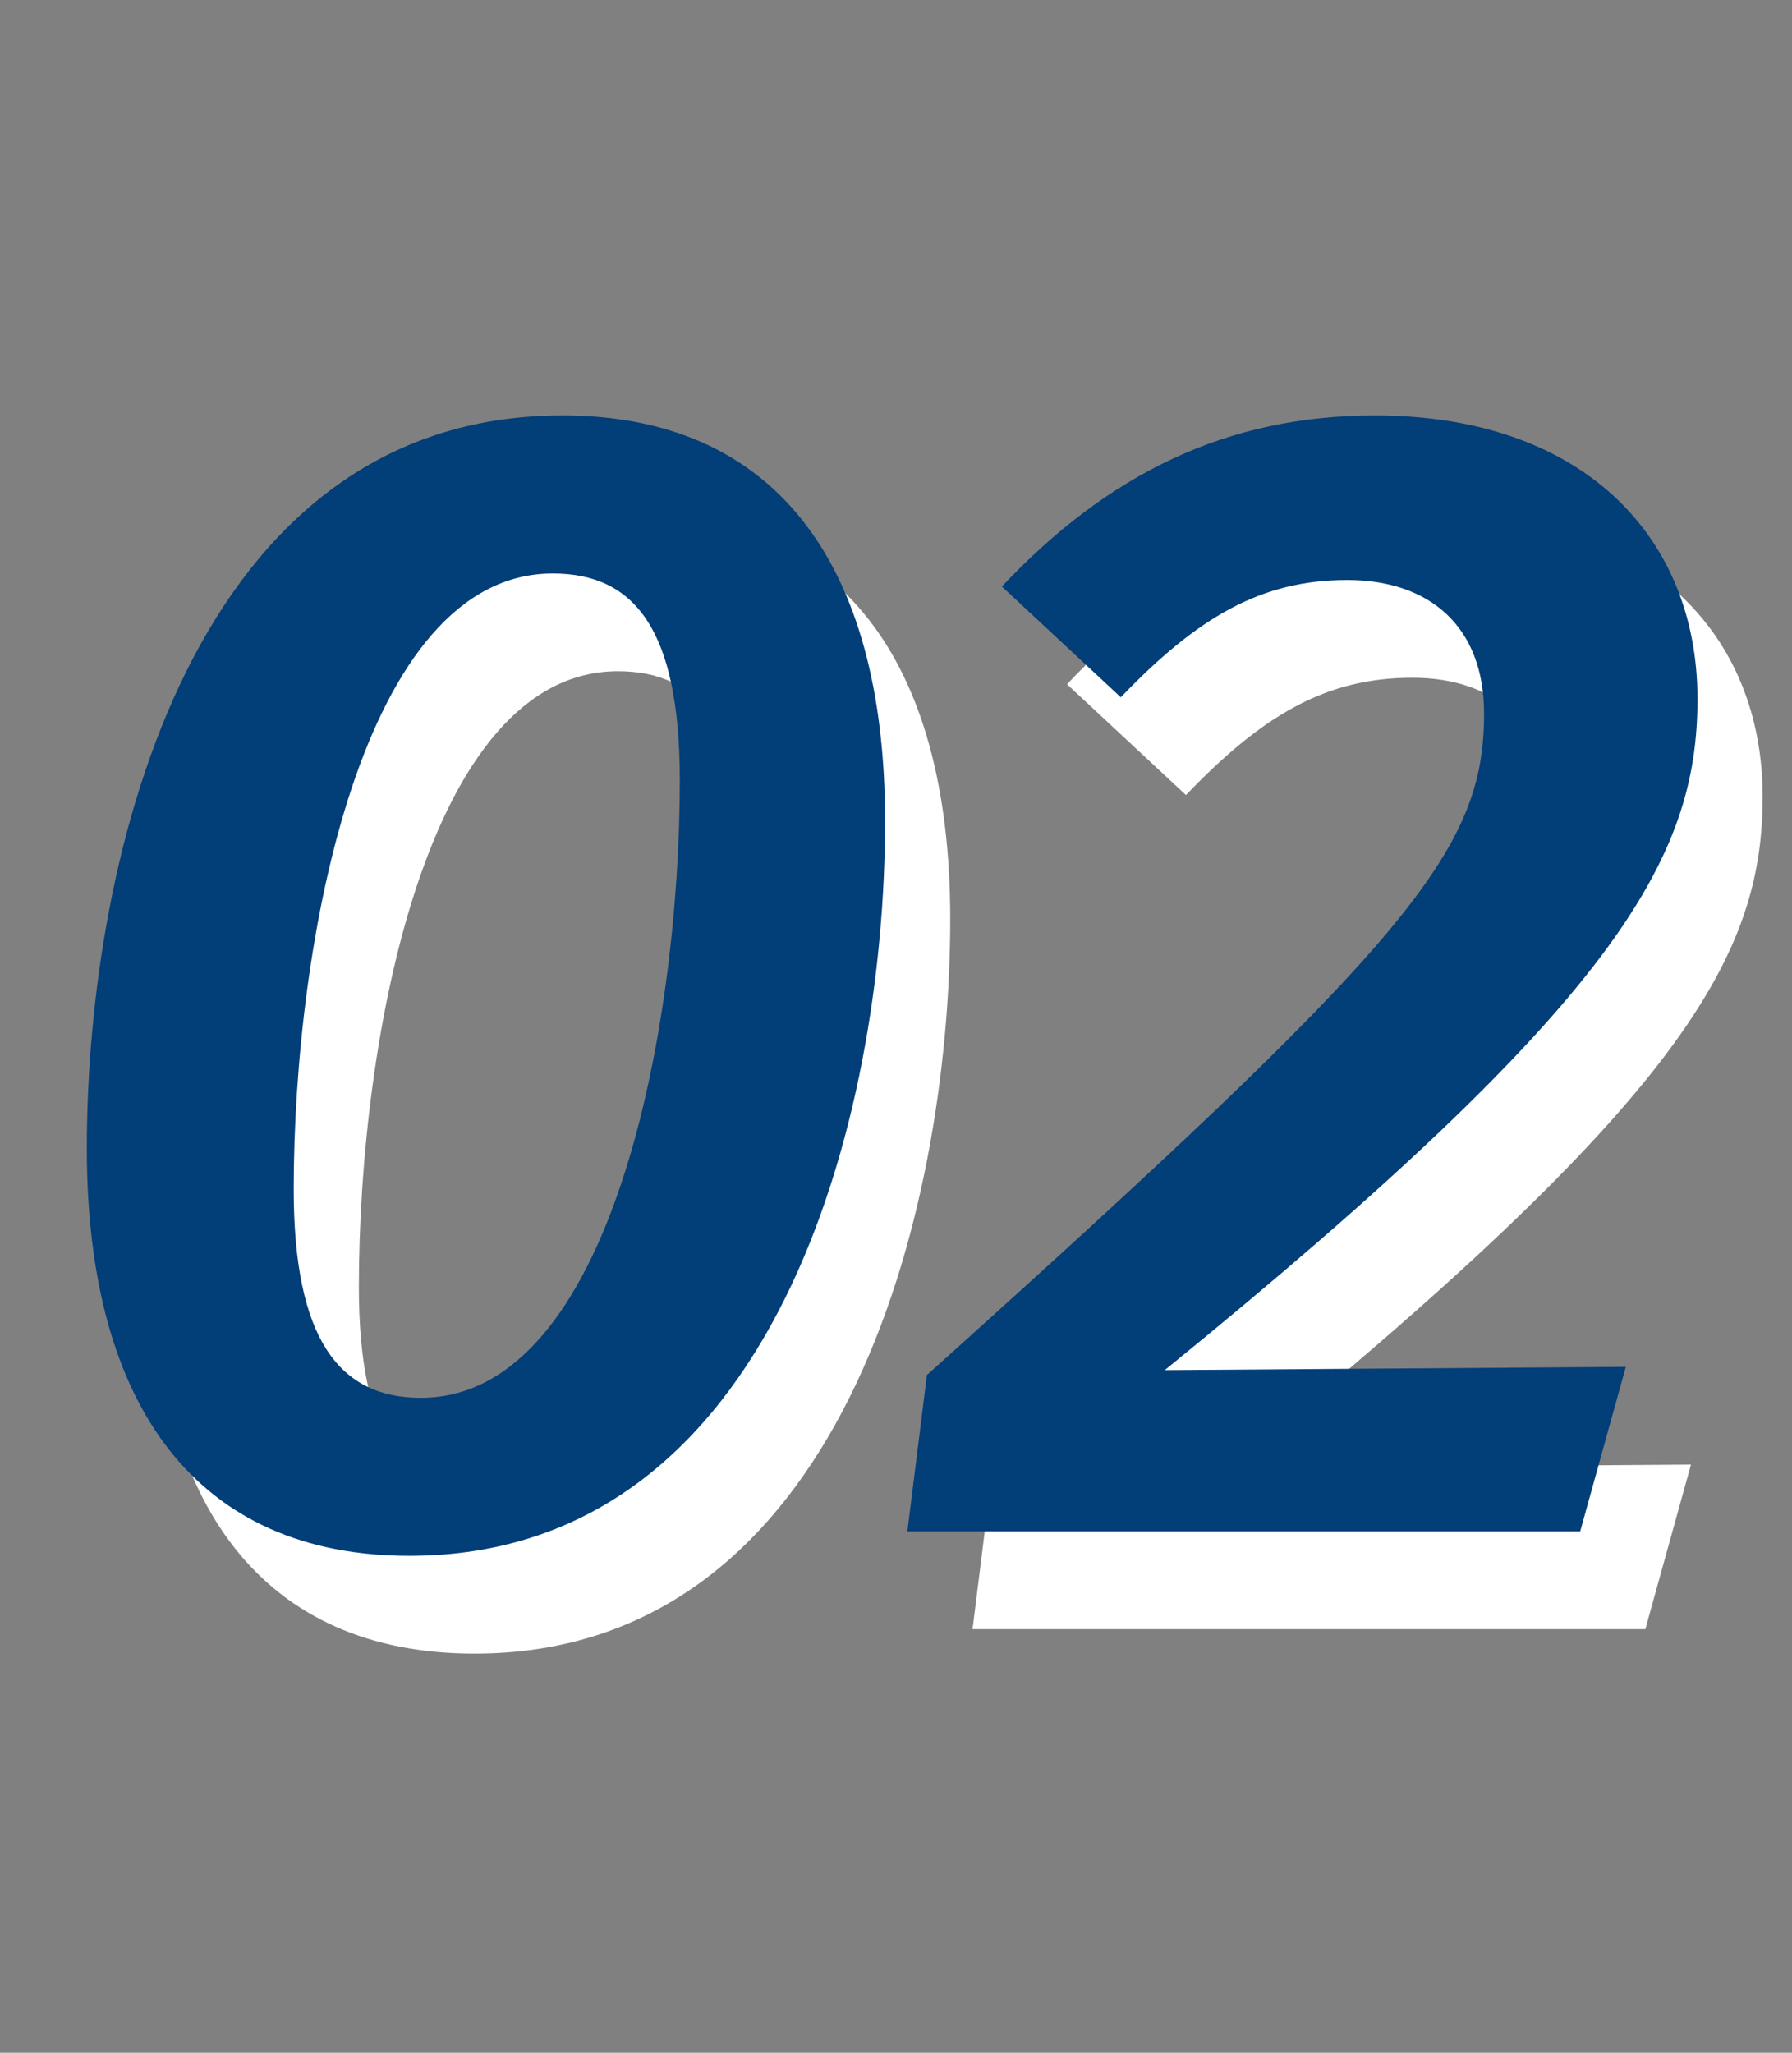
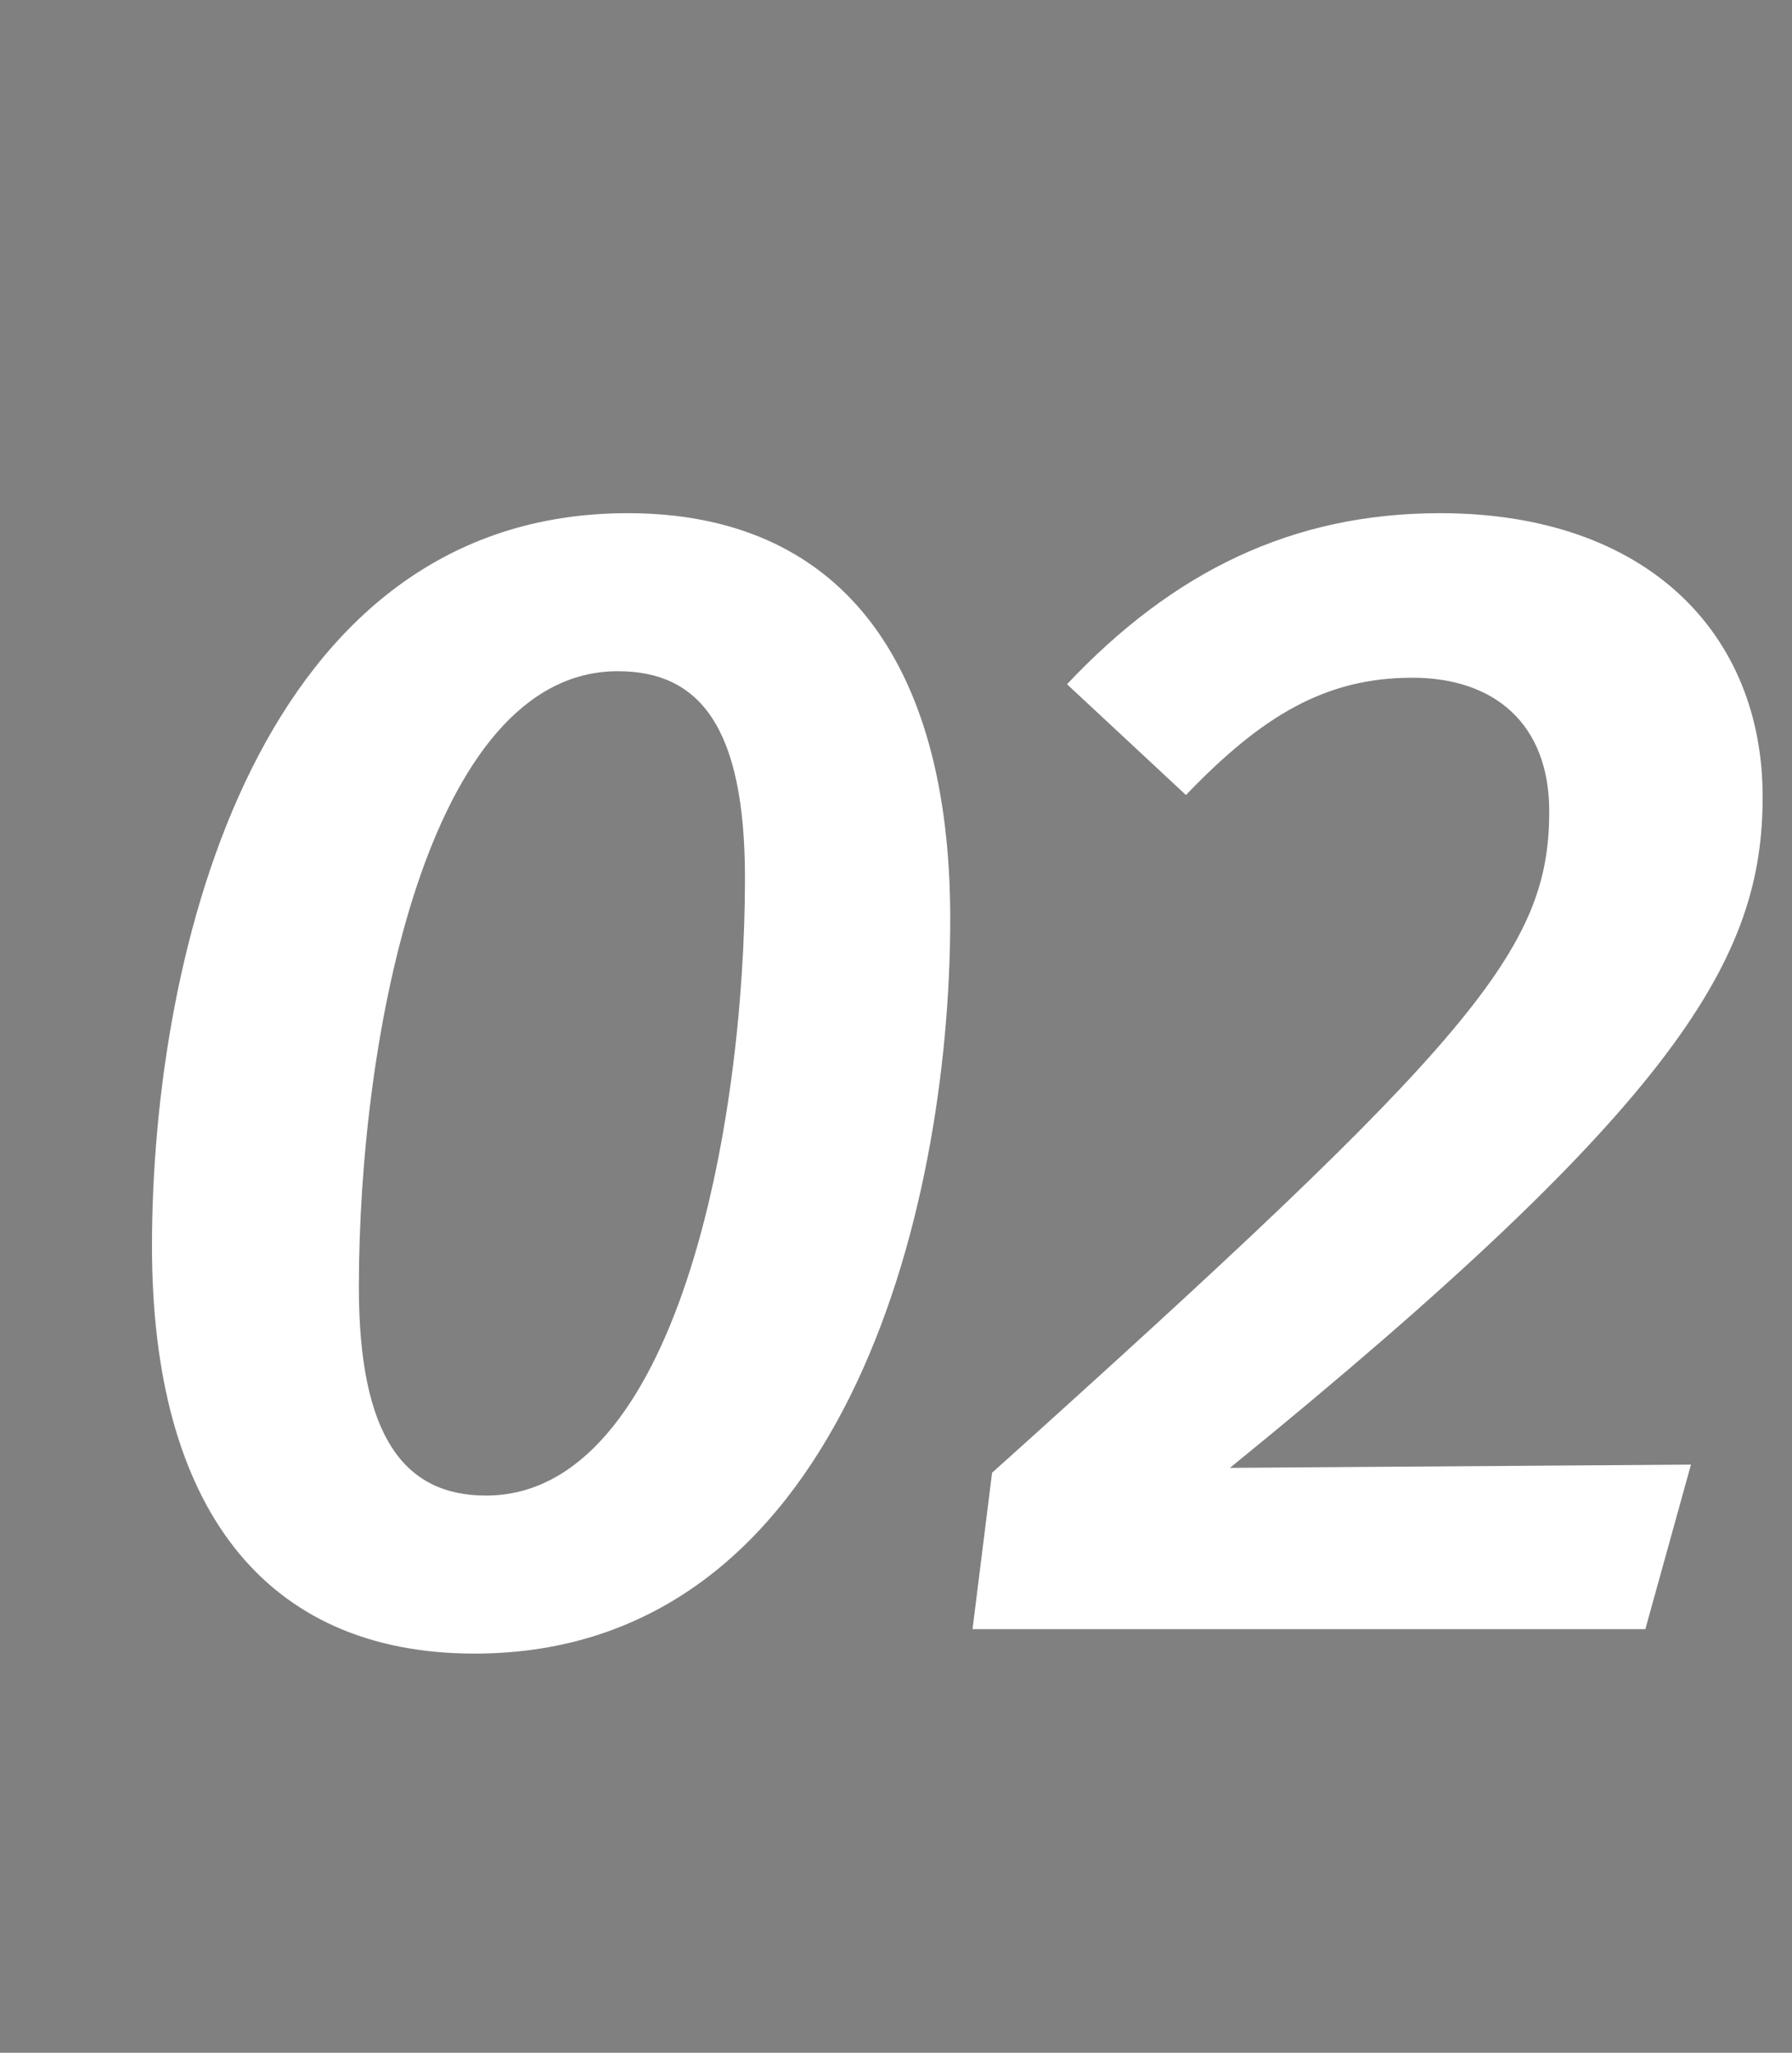
<svg xmlns="http://www.w3.org/2000/svg" width="110" height="126" viewBox="0 0 110 126" fill="none">
  <rect x="0" y="0" width="110" height="126" fill="#808080" stroke="none" />
  <path d="M38.529 31.5C51.429 31.5 58.329 40.4 58.329 56.4C58.329 74.5 51.629 101.5 29.129 101.5C16.229 101.5 9.329 92.5 9.329 76.5C9.329 58.3 15.929 31.5 38.529 31.5ZM37.929 41.2C26.229 41.2 22.029 63.7 22.029 79C22.029 88.2 24.829 91.8 29.829 91.8C41.529 91.8 45.729 69.1 45.729 53.9C45.729 44.6 42.929 41.2 37.929 41.2ZM88.398 31.5C79.298 31.5 71.998 35.1 65.498 42L72.798 48.8C77.498 43.9 81.398 41.6 86.698 41.6C91.698 41.6 95.098 44.4 95.098 49.8C95.098 58.3 90.498 63.8 60.898 90.4L59.698 100H100.998L103.798 89.9L75.498 90.1C103.298 67.5 108.198 58.7 108.198 48.9C108.198 38.9 101.098 31.5 88.398 31.5Z" fill="white" />
-   <path d="M34.529 25.5C47.429 25.5 54.329 34.4 54.329 50.4C54.329 68.5 47.629 95.5 25.129 95.5C12.229 95.5 5.329 86.5 5.329 70.5C5.329 52.3 11.929 25.5 34.529 25.5ZM33.929 35.2C22.229 35.2 18.029 57.7 18.029 73C18.029 82.2 20.829 85.8 25.829 85.8C37.529 85.8 41.729 63.1 41.729 47.9C41.729 38.6 38.929 35.2 33.929 35.2ZM84.398 25.5C75.298 25.5 67.998 29.1 61.498 36L68.798 42.8C73.498 37.9 77.398 35.6 82.698 35.6C87.698 35.6 91.098 38.4 91.098 43.8C91.098 52.3 86.498 57.8 56.898 84.4L55.698 94H96.998L99.798 83.9L71.498 84.1C99.298 61.5 104.198 52.7 104.198 42.9C104.198 32.9 97.098 25.5 84.398 25.5Z" fill="#023E78" />
</svg>